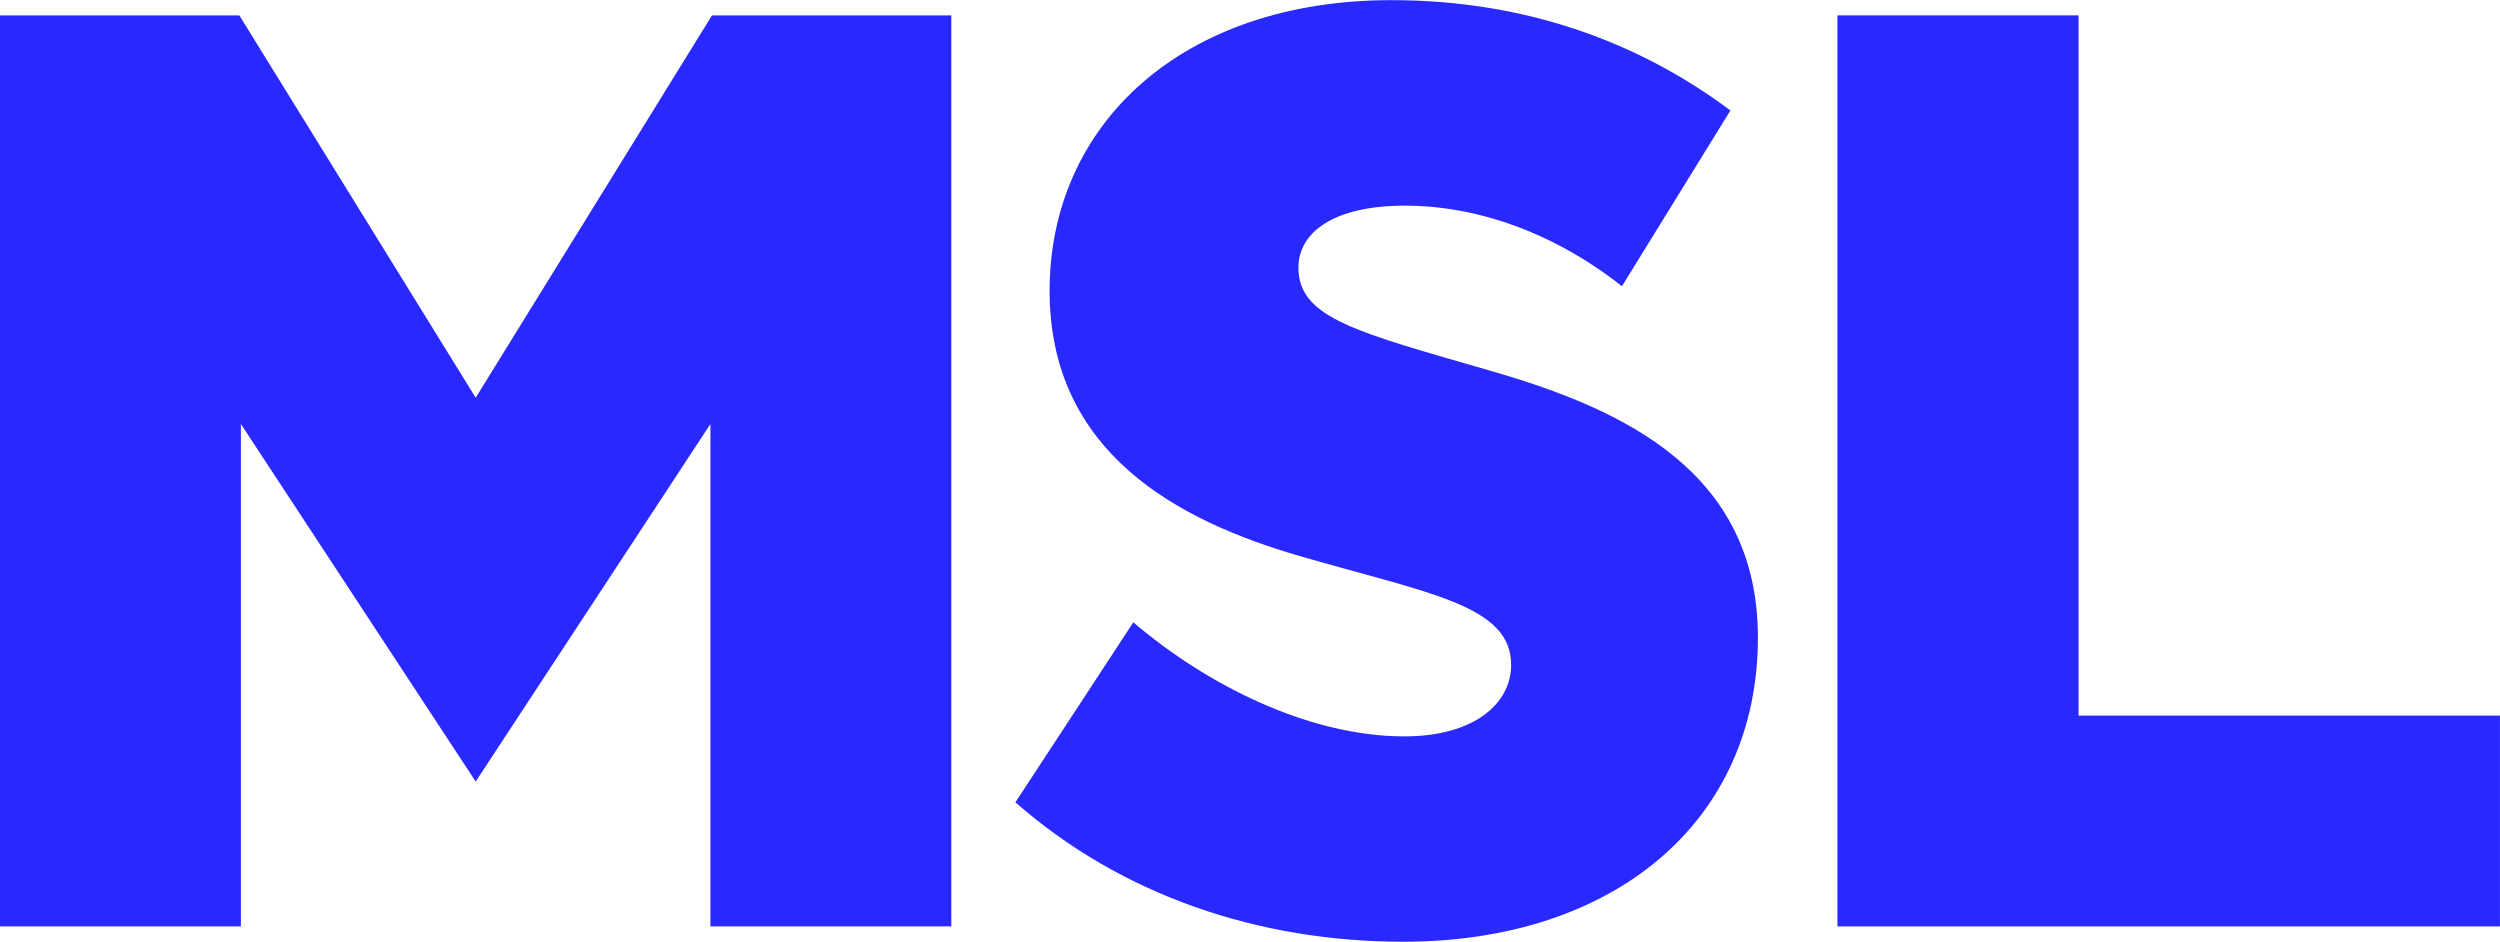
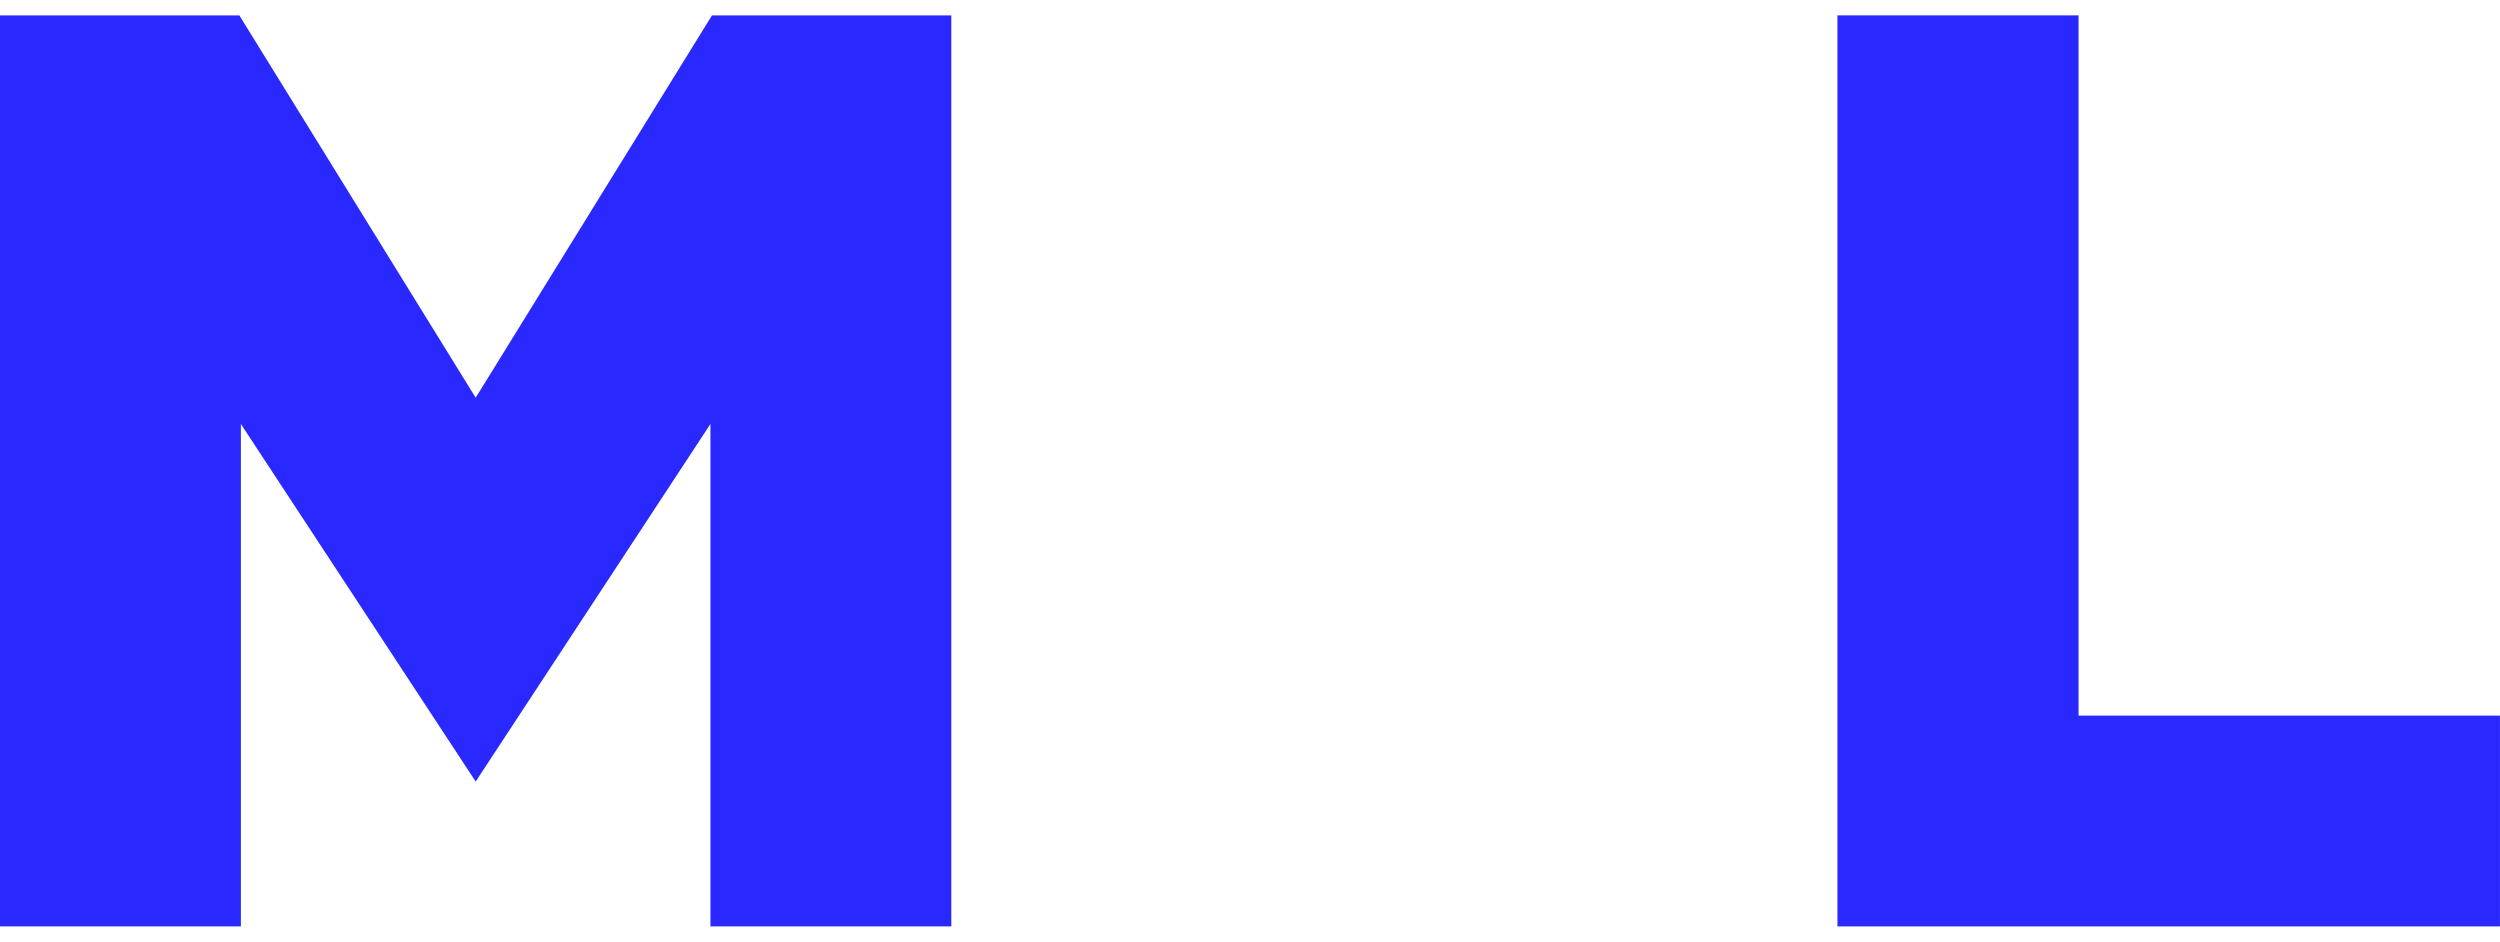
<svg xmlns="http://www.w3.org/2000/svg" id="Layer_1" data-name="Layer 1" viewBox="0 0 530.03 199.66">
  <title>MSL_Logo</title>
  <polygon fill="rgb(40, 40, 255)" points="150.95 3.26 100.85 84.32 50.74 3.26 0 3.26 0 196.41 51.07 196.41 51.07 89.89 100.85 165.7 150.62 89.89 150.62 196.41 201.69 196.41 201.69 3.26 150.95 3.26" />
-   <path fill="rgb(40, 40, 255)" d="M329.93,89.08c-28.63-8.31-41.17-11.21-41.17-22,0-7.32,7.22-13.14,22.59-13.14,15.09,0,31.43,5.6,46,17.08l23-37.26c-19.07-14.26-43.07-23.39-71.87-23.39-44.28,0-72.47,26.25-72.47,61.62,0,34.31,27.11,48.71,53,56.23,27.27,7.92,44.85,10.37,44.85,23.07,0,8.16-7.75,15.17-22.65,15.17-20.17,0-41.79-10.82-57.45-24.18l-25,38.16C251.19,200.13,280.26,210,311,210c44.8,0,75.18-25.59,75.18-64.49C386.16,110.45,357.93,97.2,329.93,89.08Z" transform="translate(-13.48 -10.34)" />
  <polygon fill="rgb(40, 40, 255)" points="440.68 151.72 440.68 3.26 389.56 3.26 389.56 196.41 530.02 196.41 530.02 151.72 440.68 151.72" />
</svg>